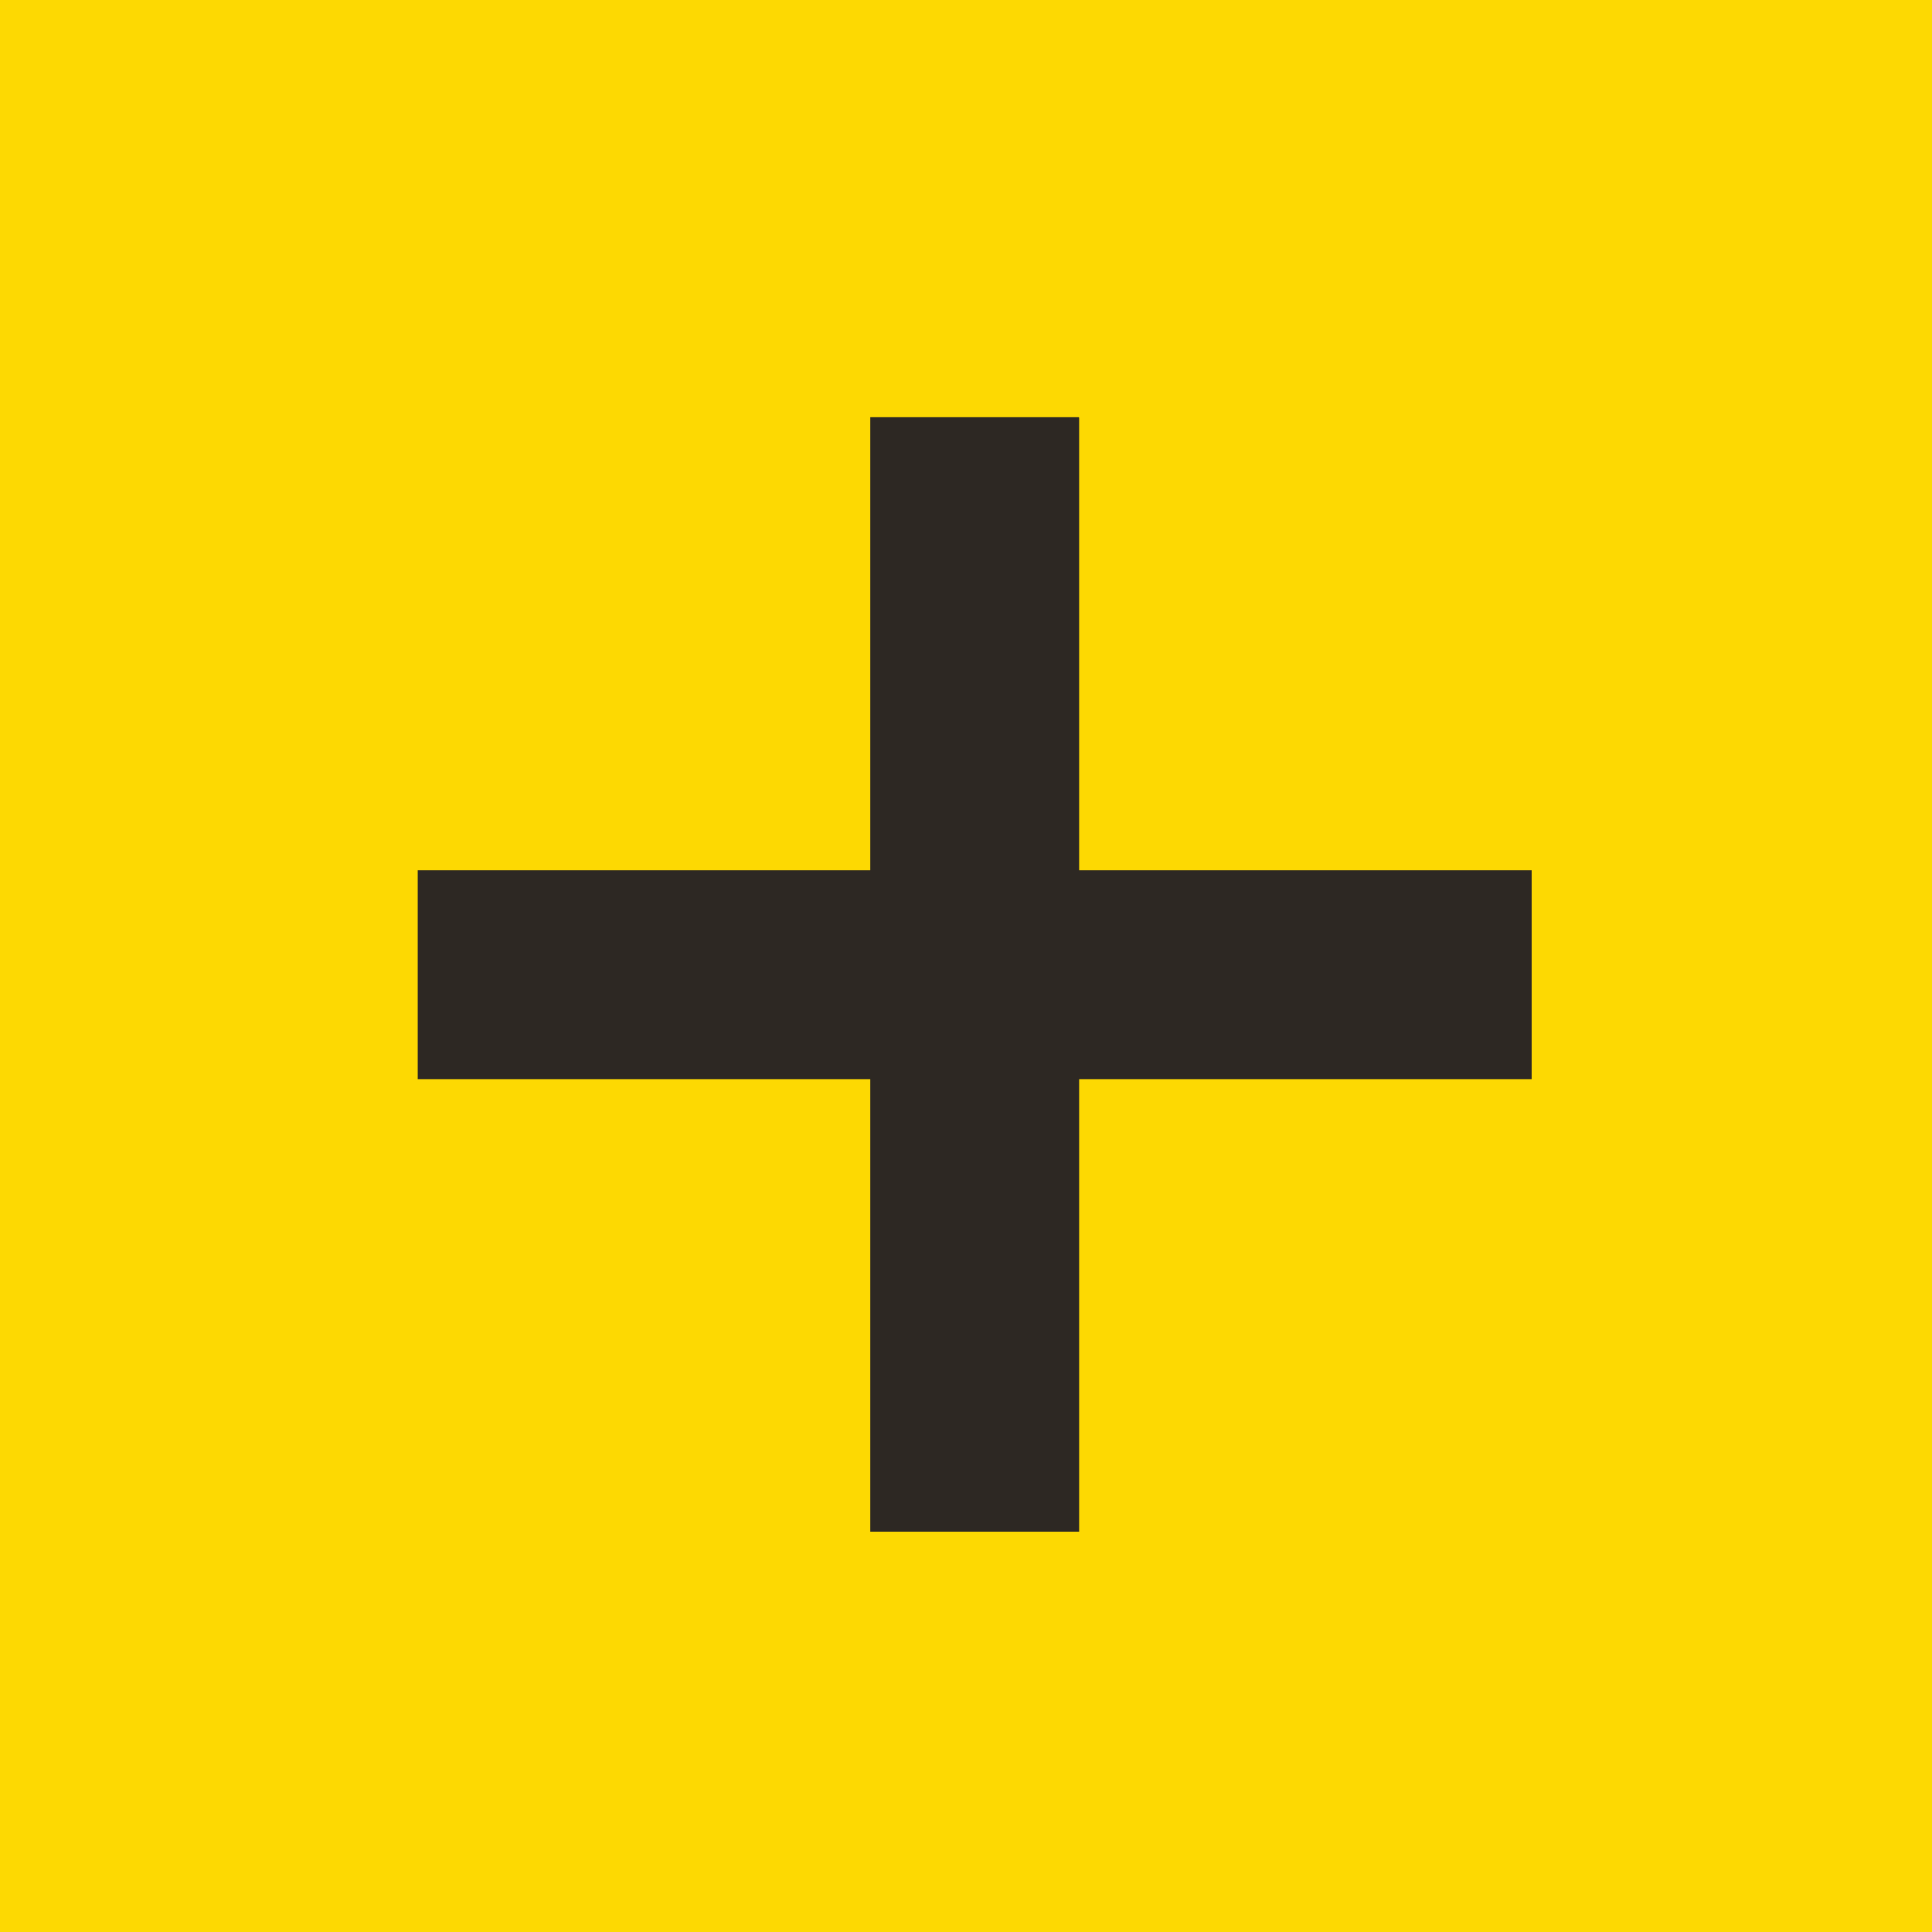
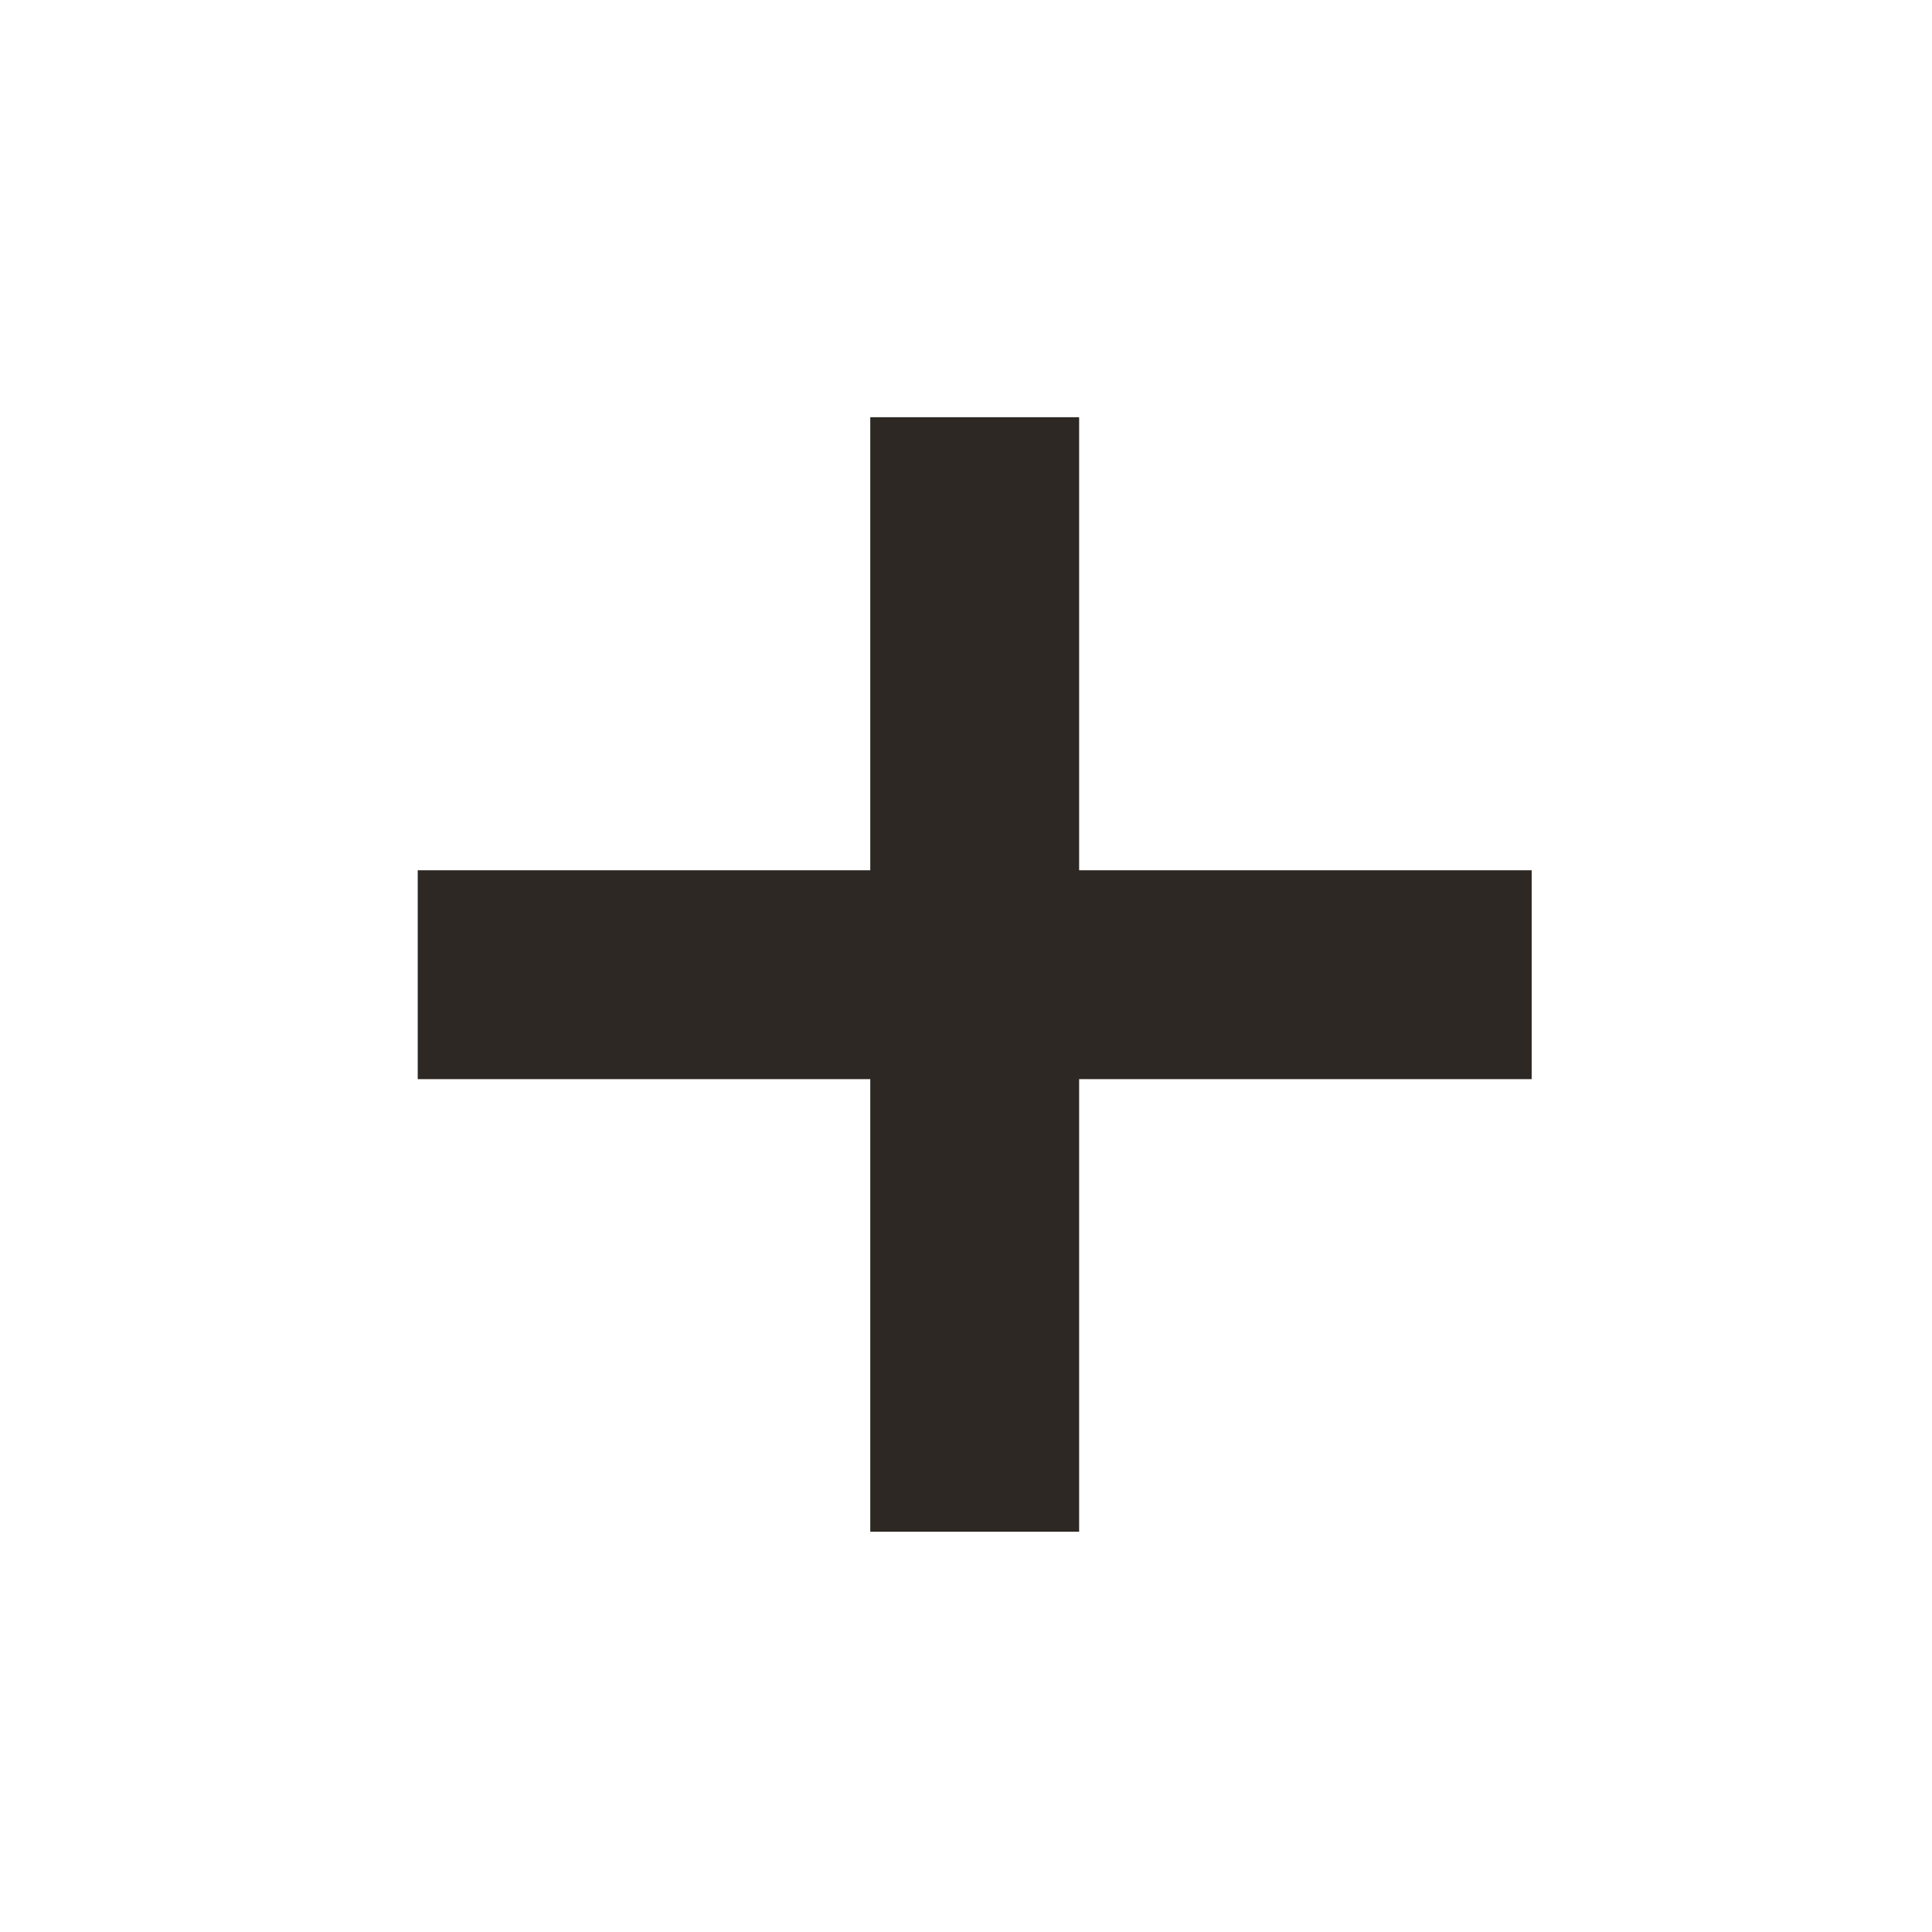
<svg xmlns="http://www.w3.org/2000/svg" viewBox="0 0 55.5 55.5">
-   <path d="M 0,0 H 55.5 V 55.5 H 0 Z" fill="rgb(253, 217, 2)" />
  <path d="M 30.99,11.985 H 25 V 25 H 12 V 31 H 25 V 44 H 31 V 31 H 44 V 25 H 31 V 12 Z" fill="rgb(45, 40, 35)" />
</svg>